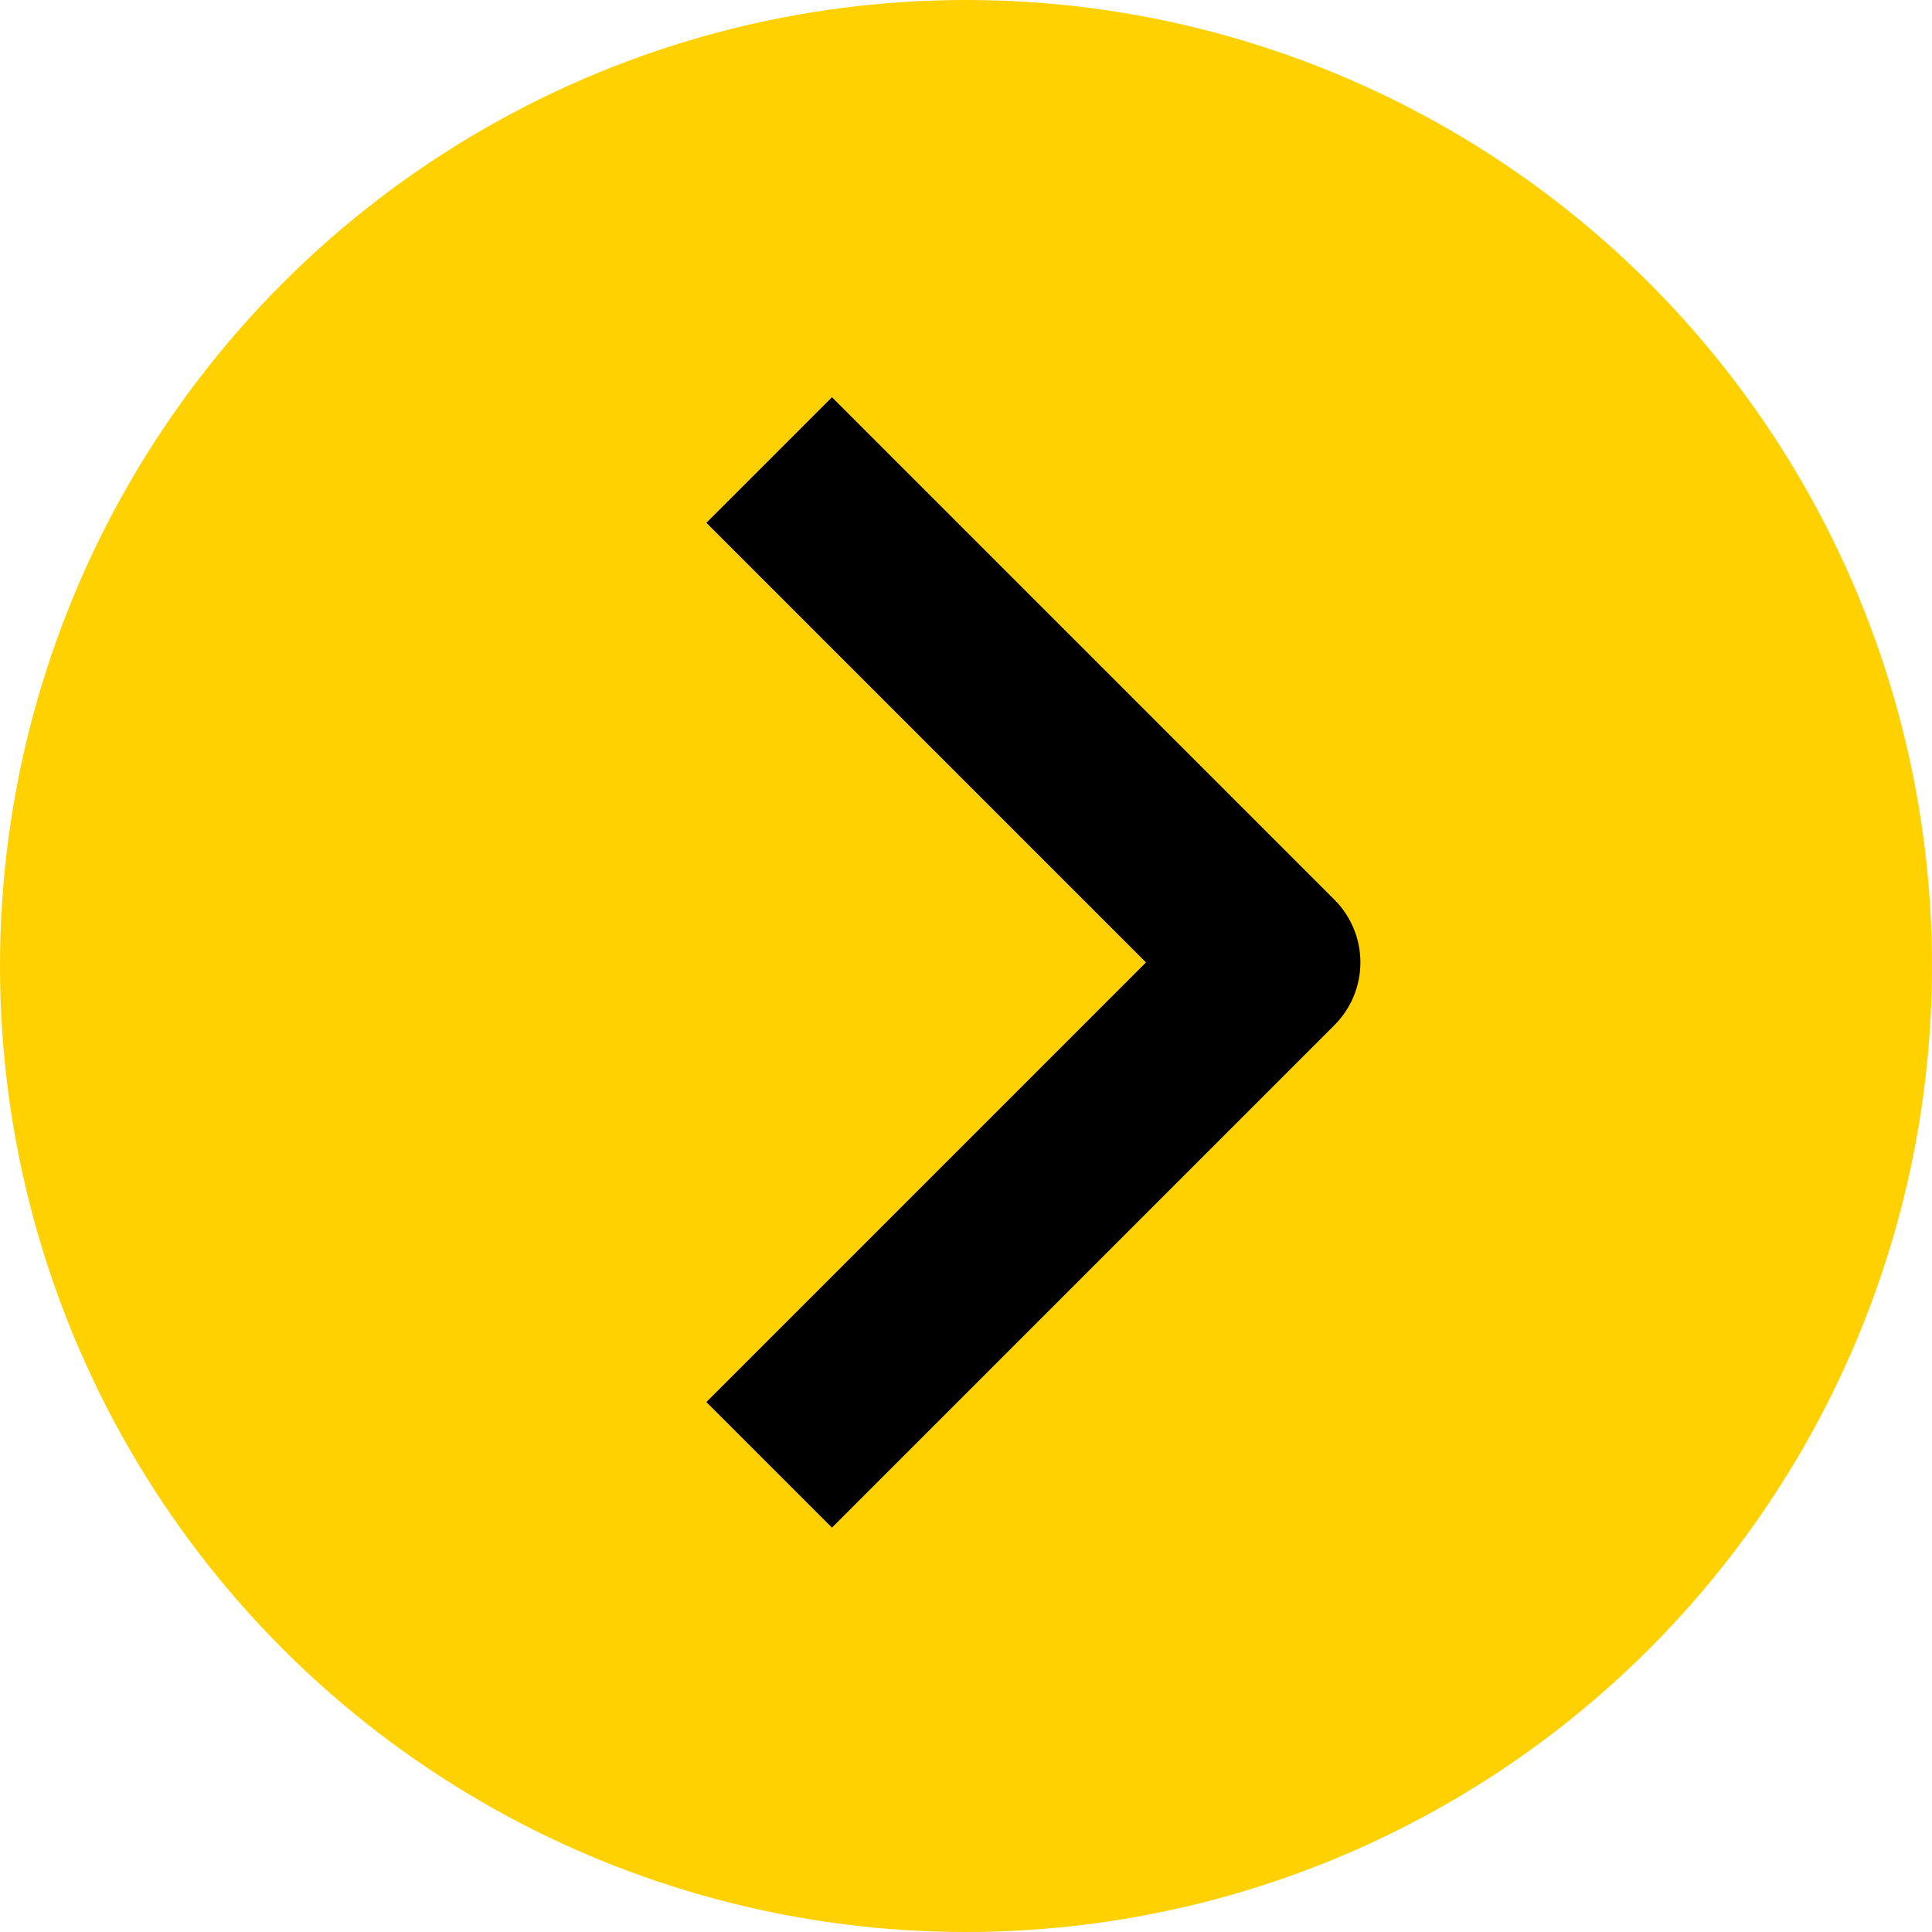
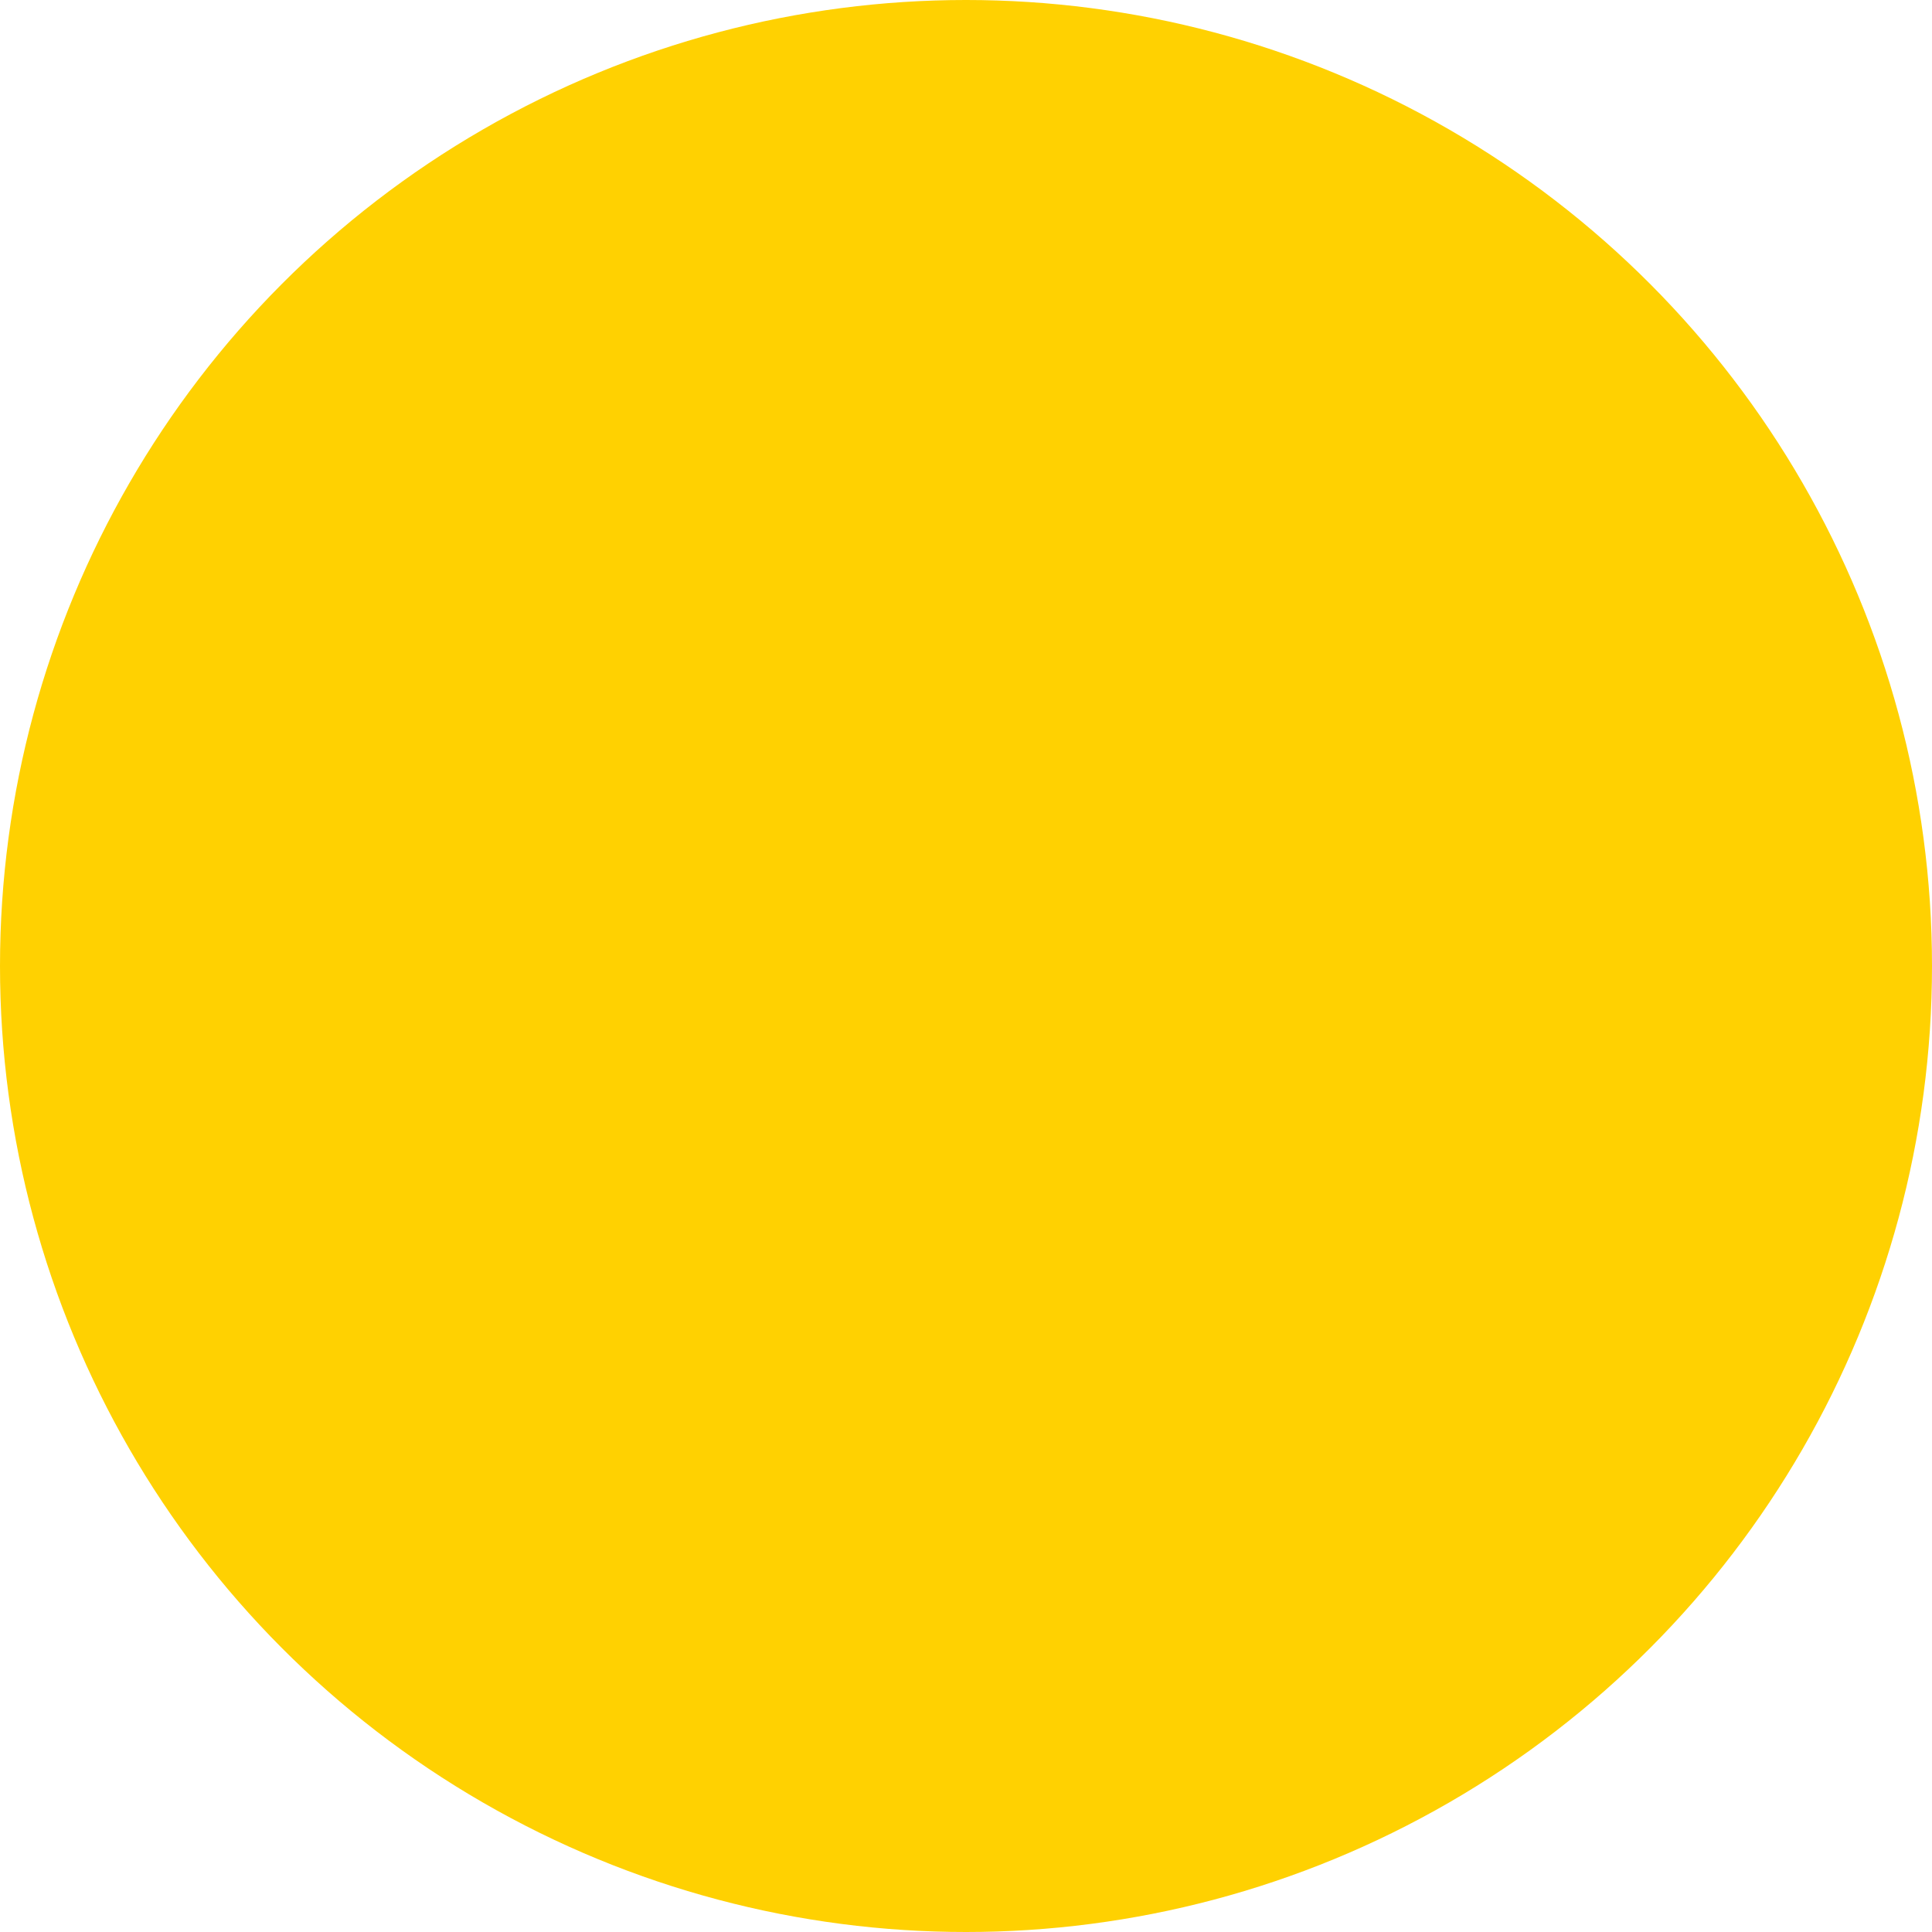
<svg xmlns="http://www.w3.org/2000/svg" width="86" height="86" viewBox="0 0 86 86" fill="none">
  <circle cx="43" cy="43" r="43" fill="#FFD101" />
-   <path fill-rule="evenodd" clip-rule="evenodd" d="M59.398 45.636L37.034 68L31.444 62.41L51.013 42.841L31.444 23.271L37.034 17.681L59.398 40.046C60.14 40.787 60.556 41.792 60.556 42.841C60.556 43.889 60.14 44.894 59.398 45.636Z" fill="black" />
</svg>